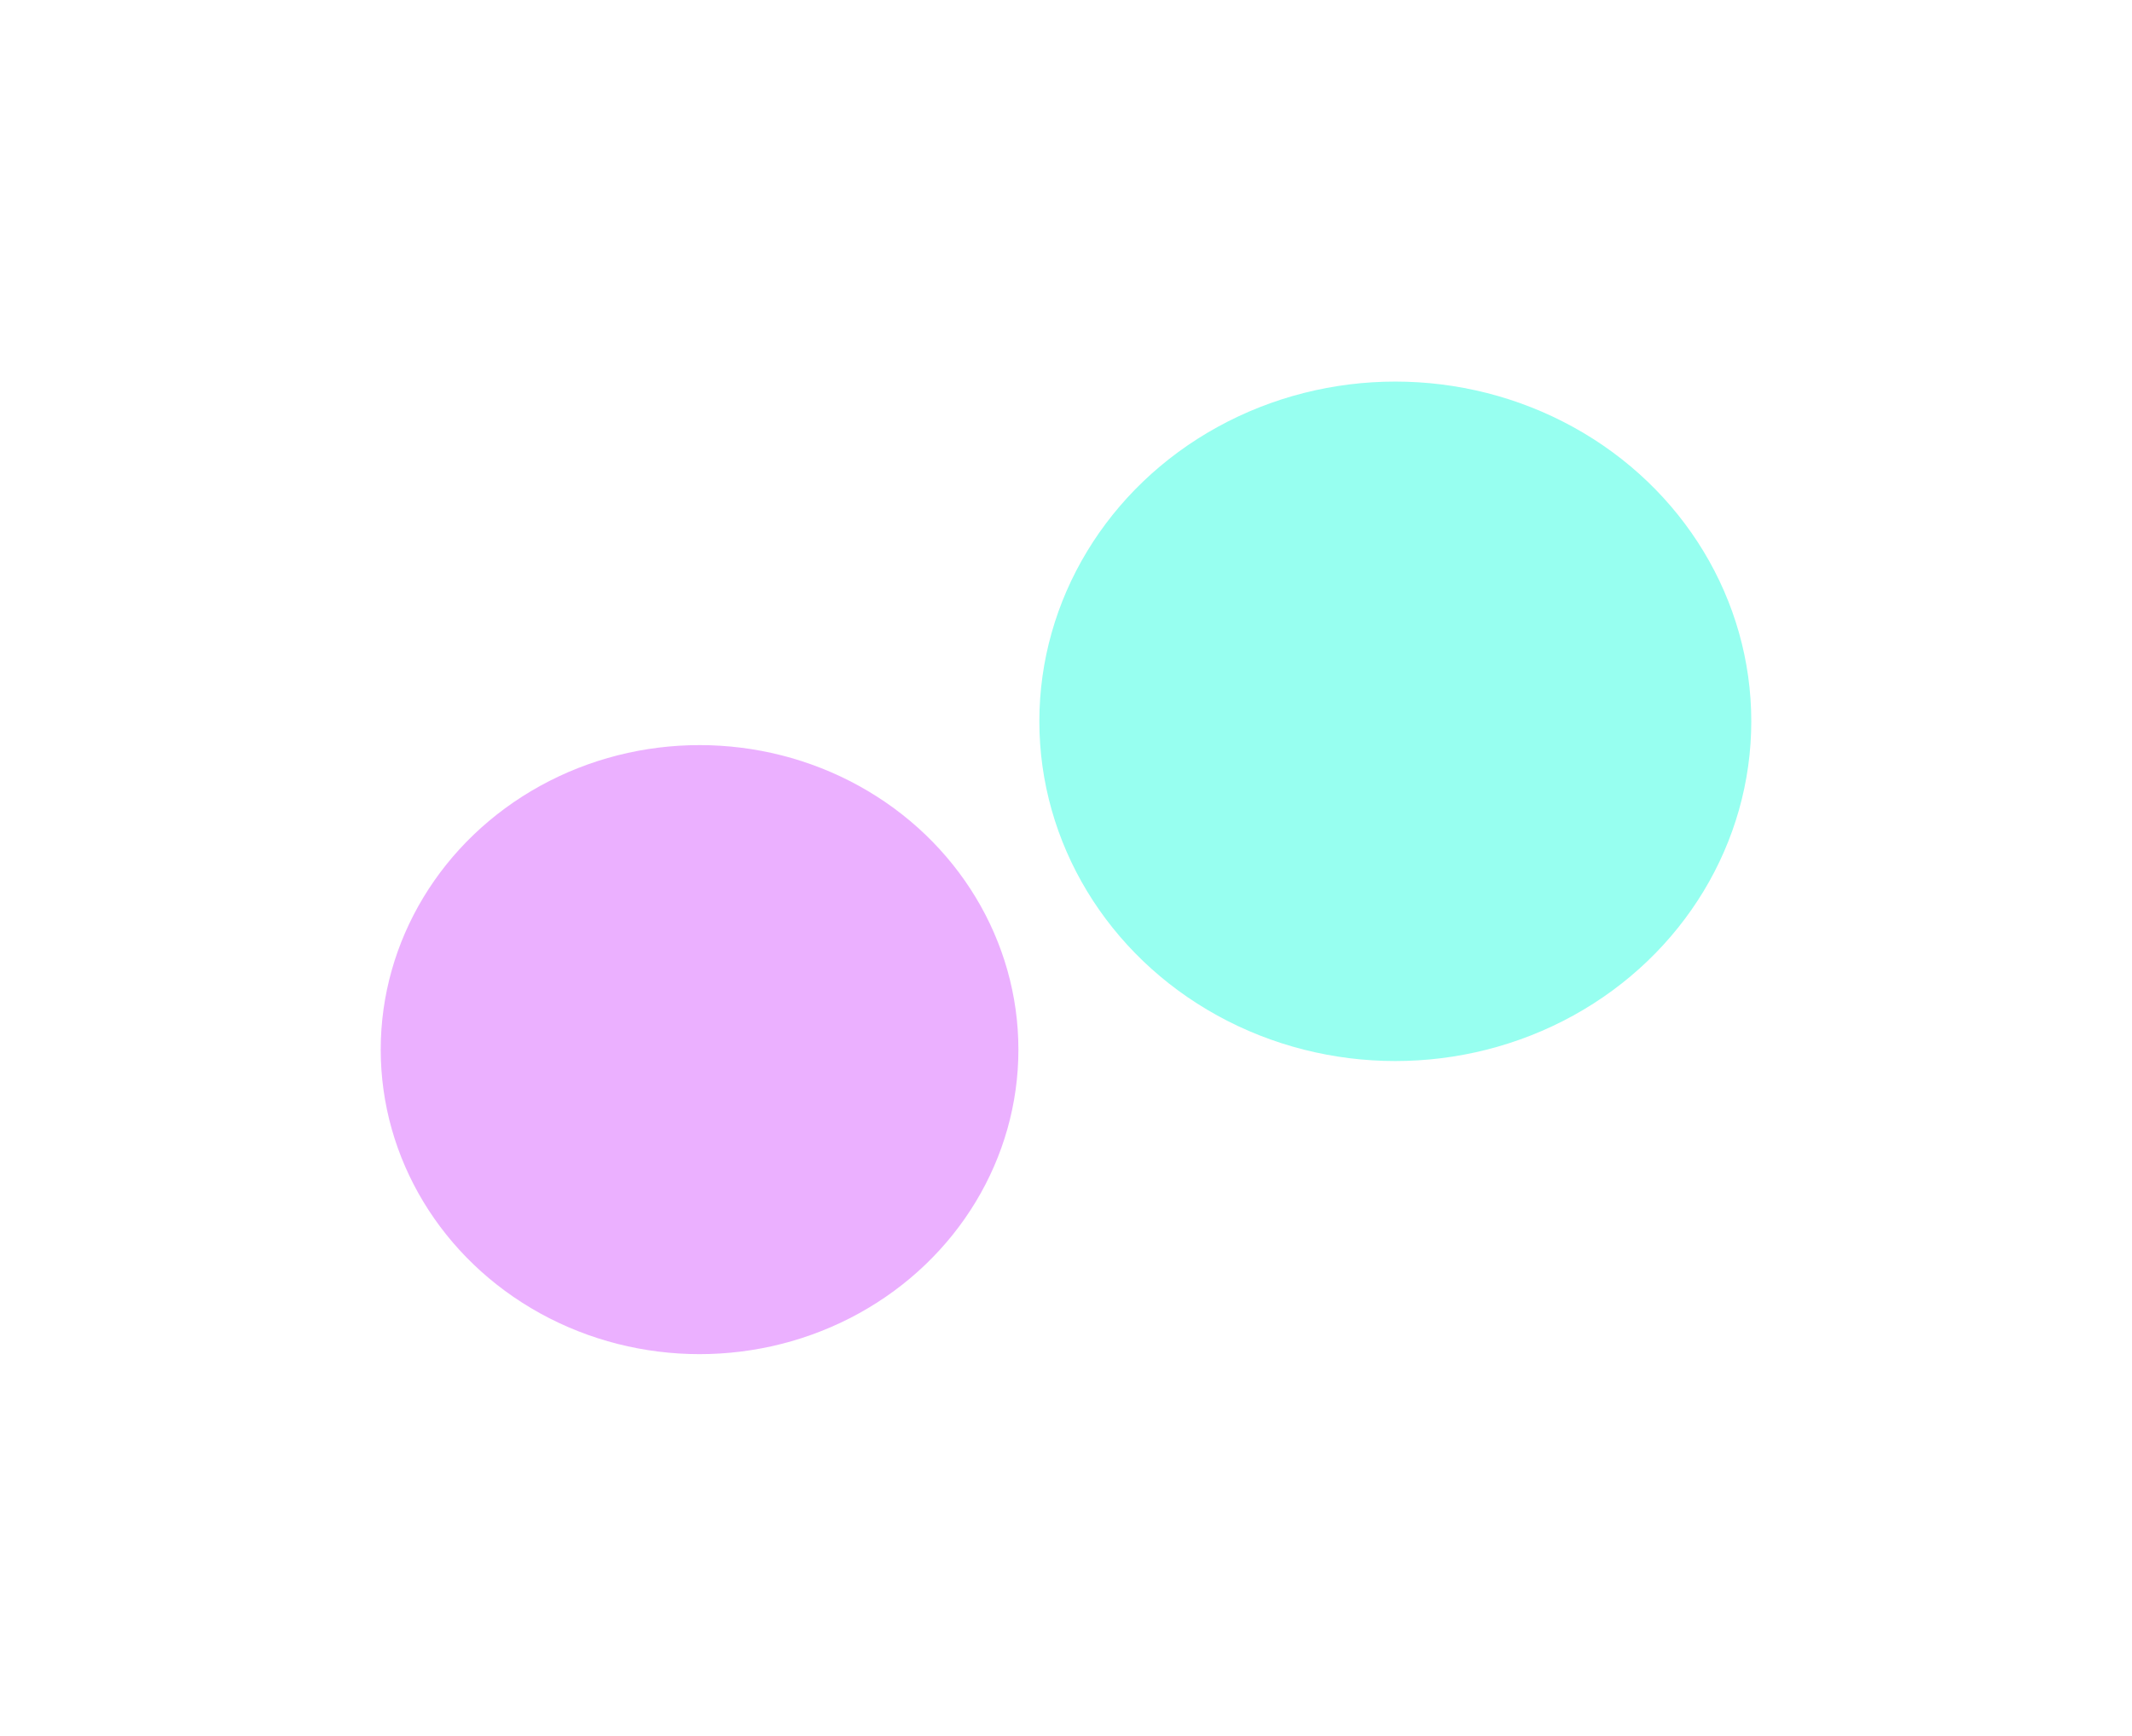
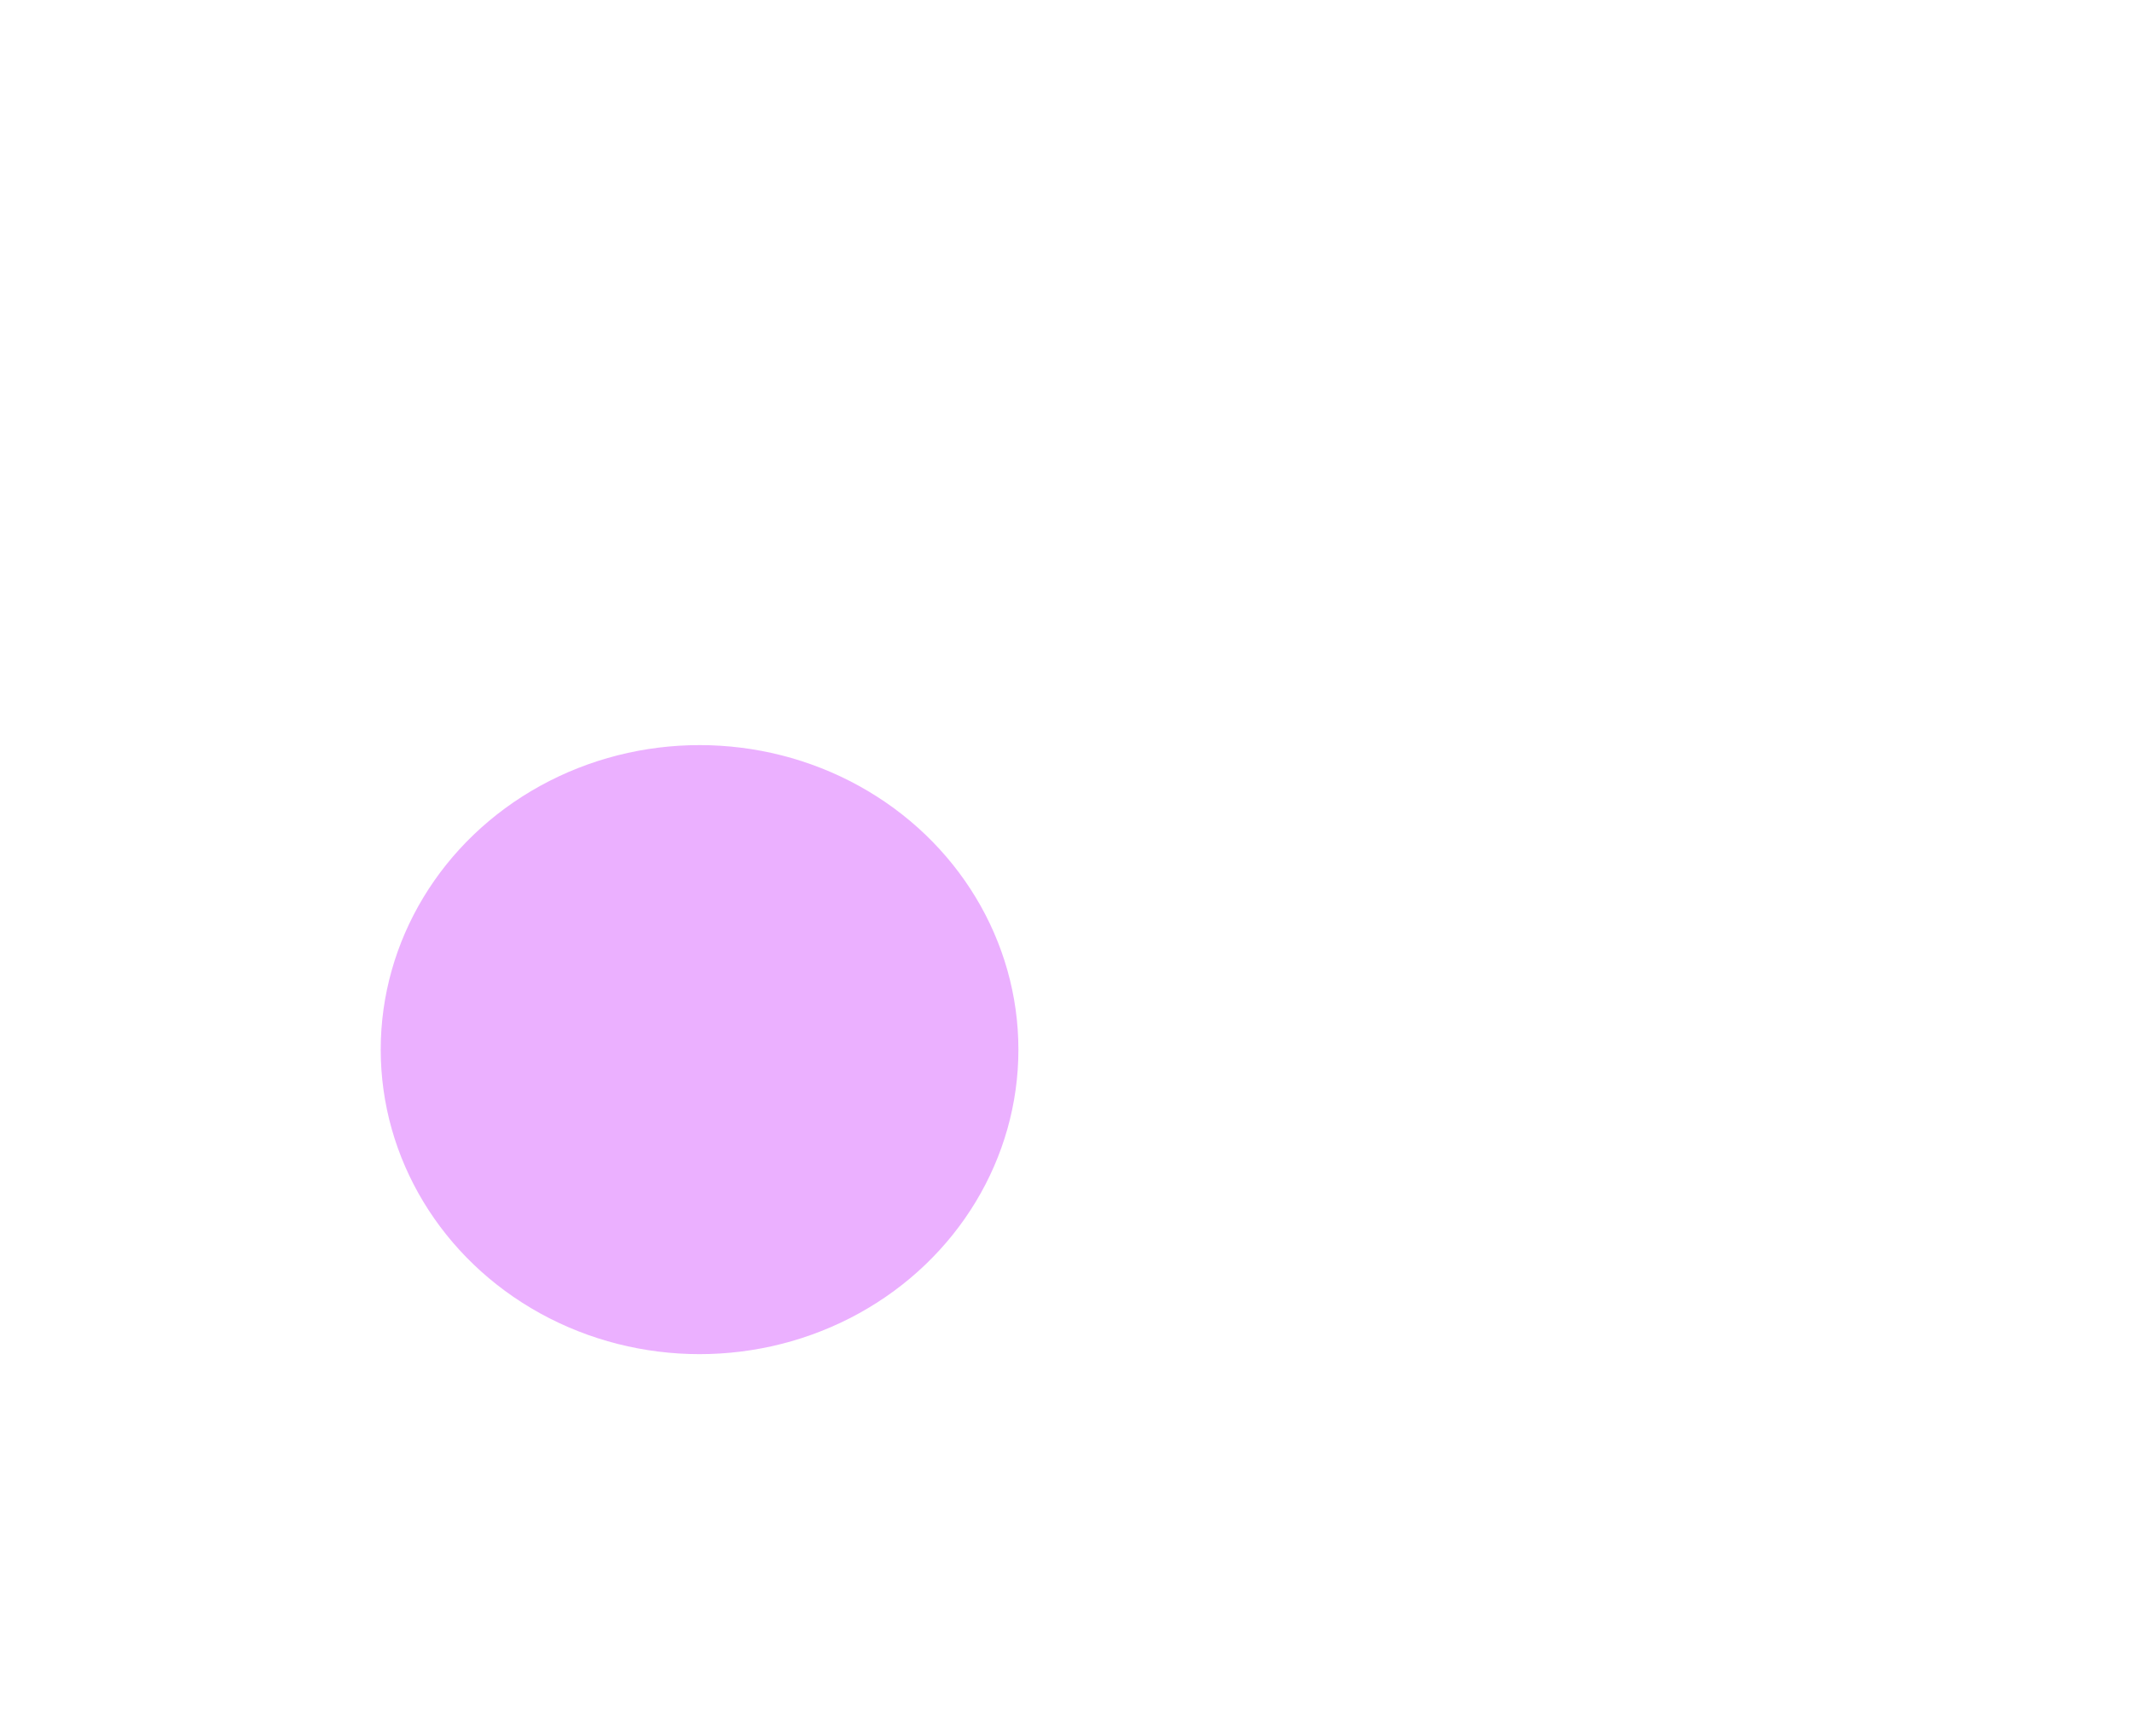
<svg xmlns="http://www.w3.org/2000/svg" width="1120" height="912" viewBox="0 0 1120 912" fill="none">
  <g opacity="0.31" filter="url(#filter0_f_1419_23454)">
    <ellipse cx="367.5" cy="551.49" rx="167.5" ry="160" fill="#C000FF" />
  </g>
  <g opacity="0.41" filter="url(#filter1_f_1419_23454)">
-     <ellipse cx="733" cy="378.99" rx="187" ry="178.5" fill="#00FFDA" />
-   </g>
+     </g>
  <defs>
    <filter id="filter0_f_1419_23454" x="0" y="191.49" width="735" height="720" filterUnits="userSpaceOnUse" color-interpolation-filters="sRGB">
      <feFlood flood-opacity="0" result="BackgroundImageFix" />
      <feBlend mode="normal" in="SourceGraphic" in2="BackgroundImageFix" result="shape" />
      <feGaussianBlur stdDeviation="100" result="effect1_foregroundBlur_1419_23454" />
    </filter>
    <filter id="filter1_f_1419_23454" x="346" y="0.49" width="774" height="757" filterUnits="userSpaceOnUse" color-interpolation-filters="sRGB">
      <feFlood flood-opacity="0" result="BackgroundImageFix" />
      <feBlend mode="normal" in="SourceGraphic" in2="BackgroundImageFix" result="shape" />
      <feGaussianBlur stdDeviation="100" result="effect1_foregroundBlur_1419_23454" />
    </filter>
  </defs>
</svg>